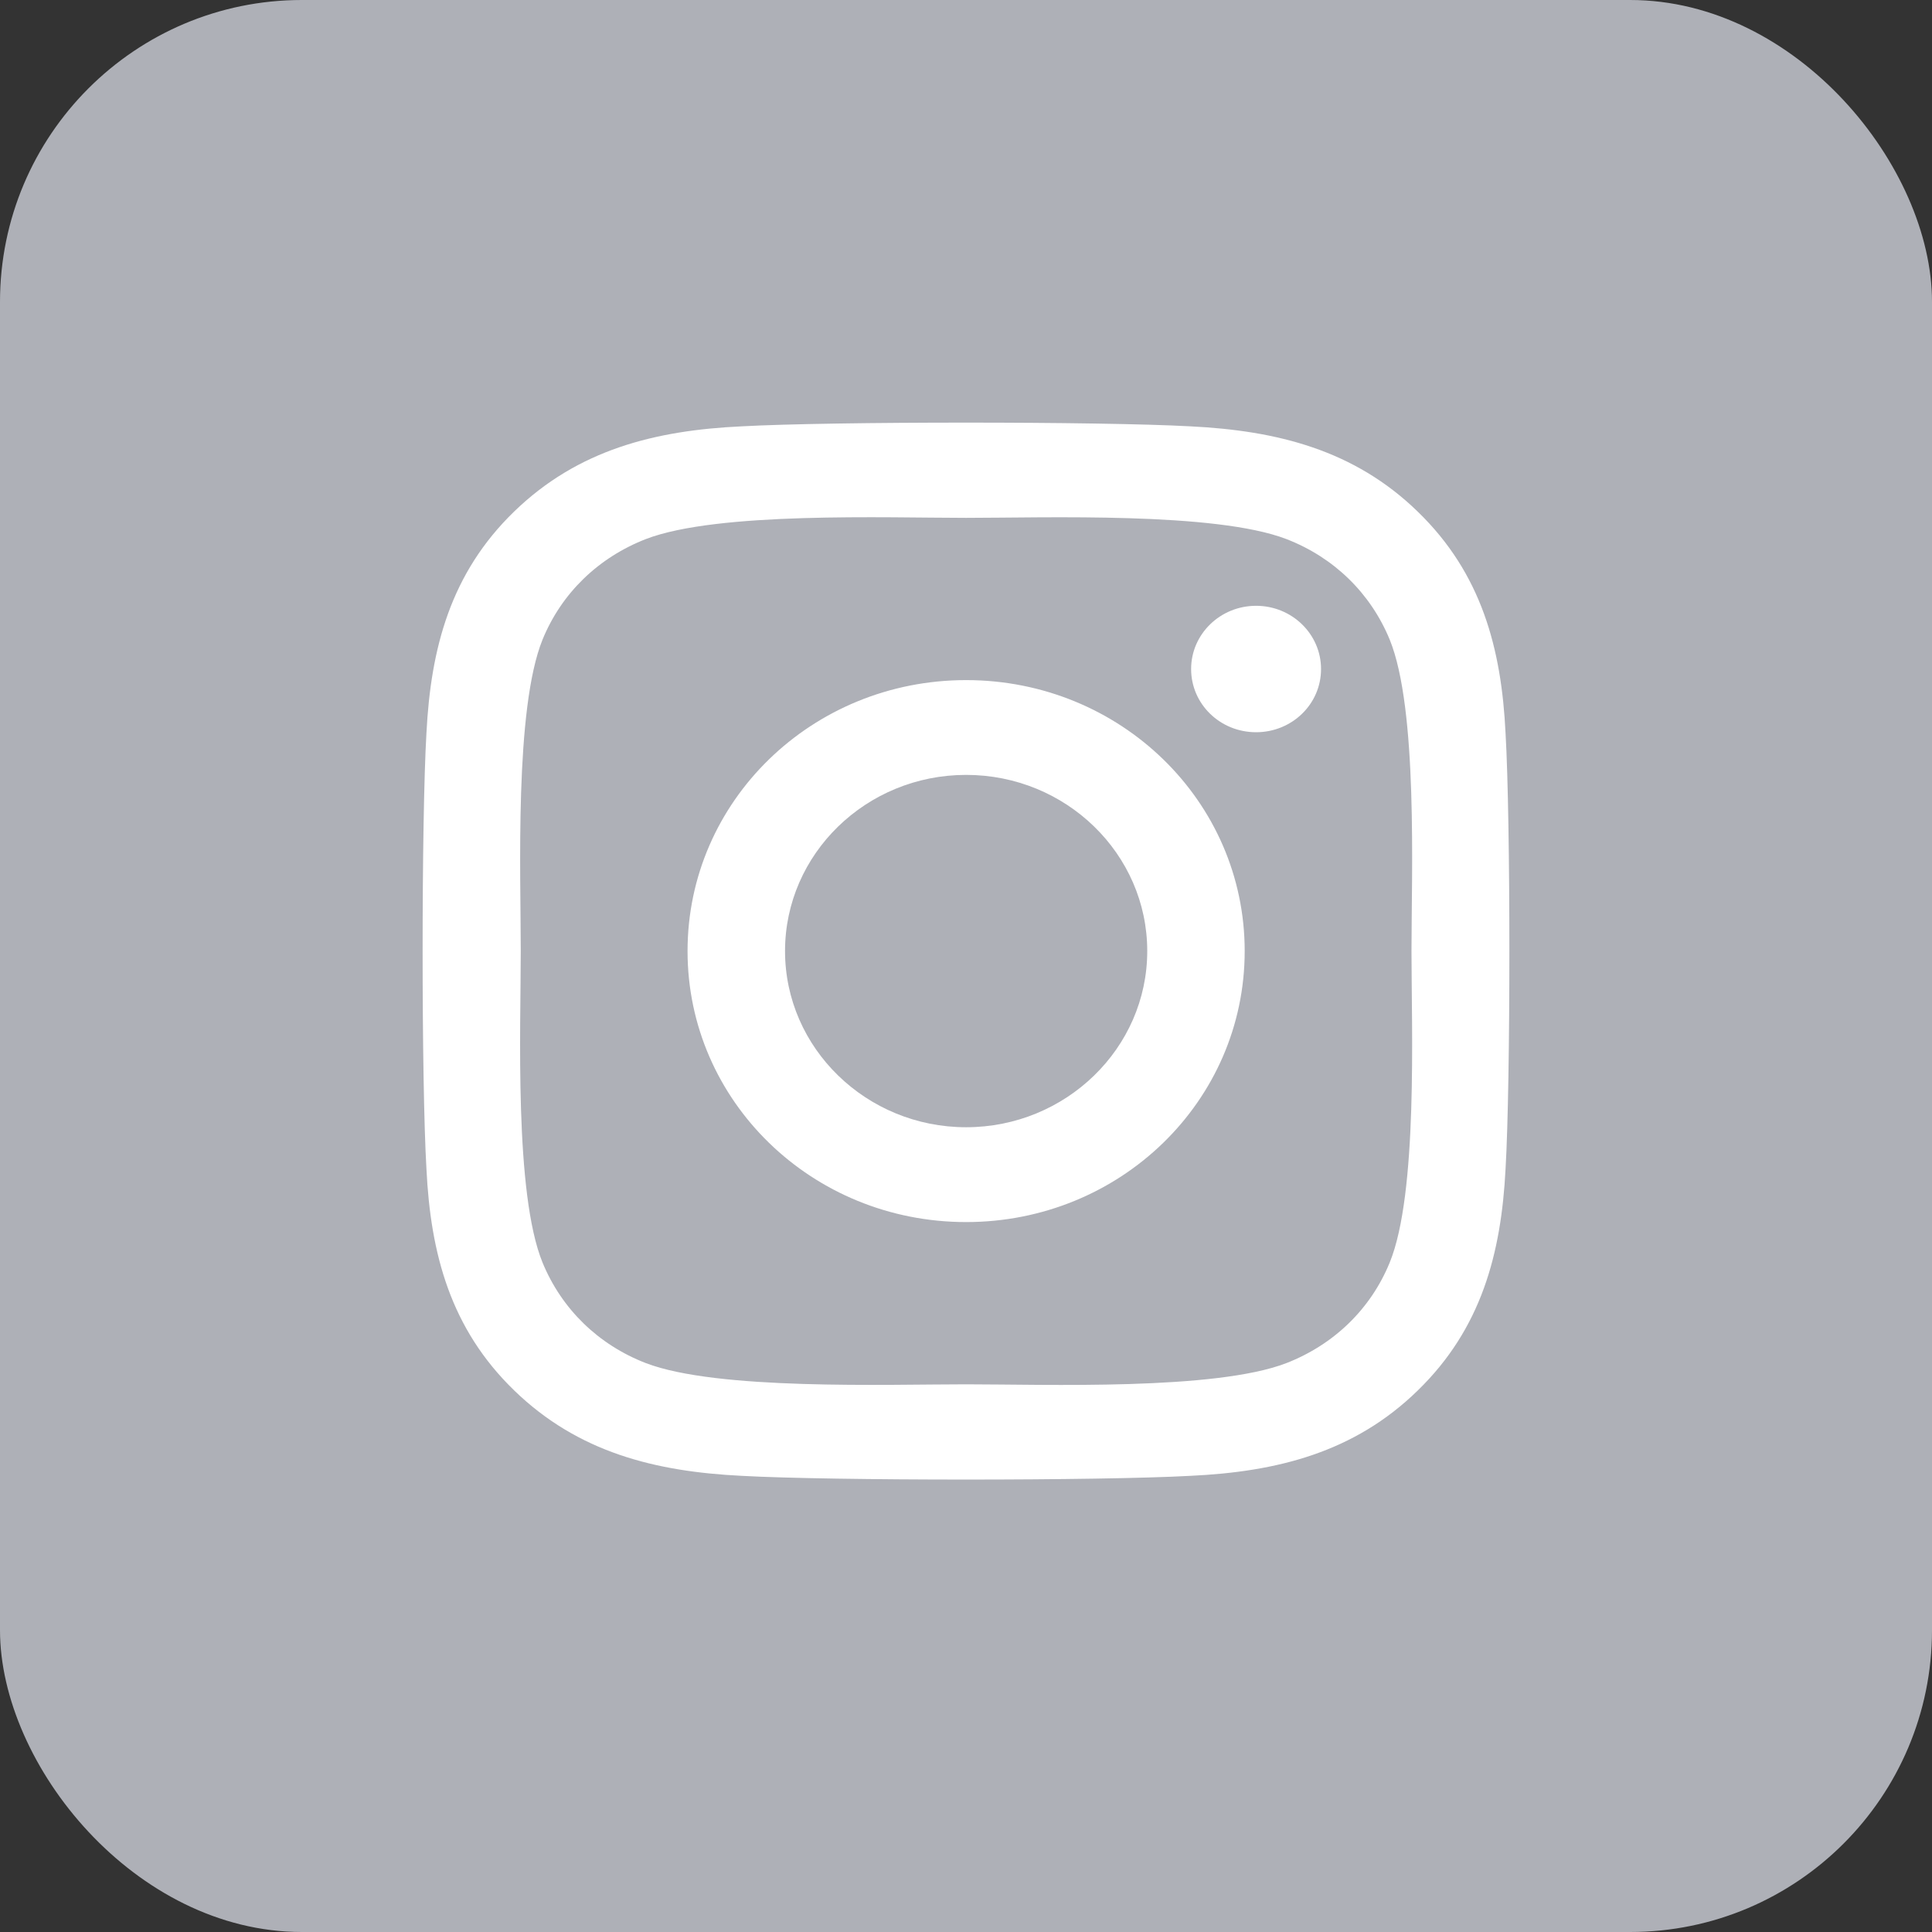
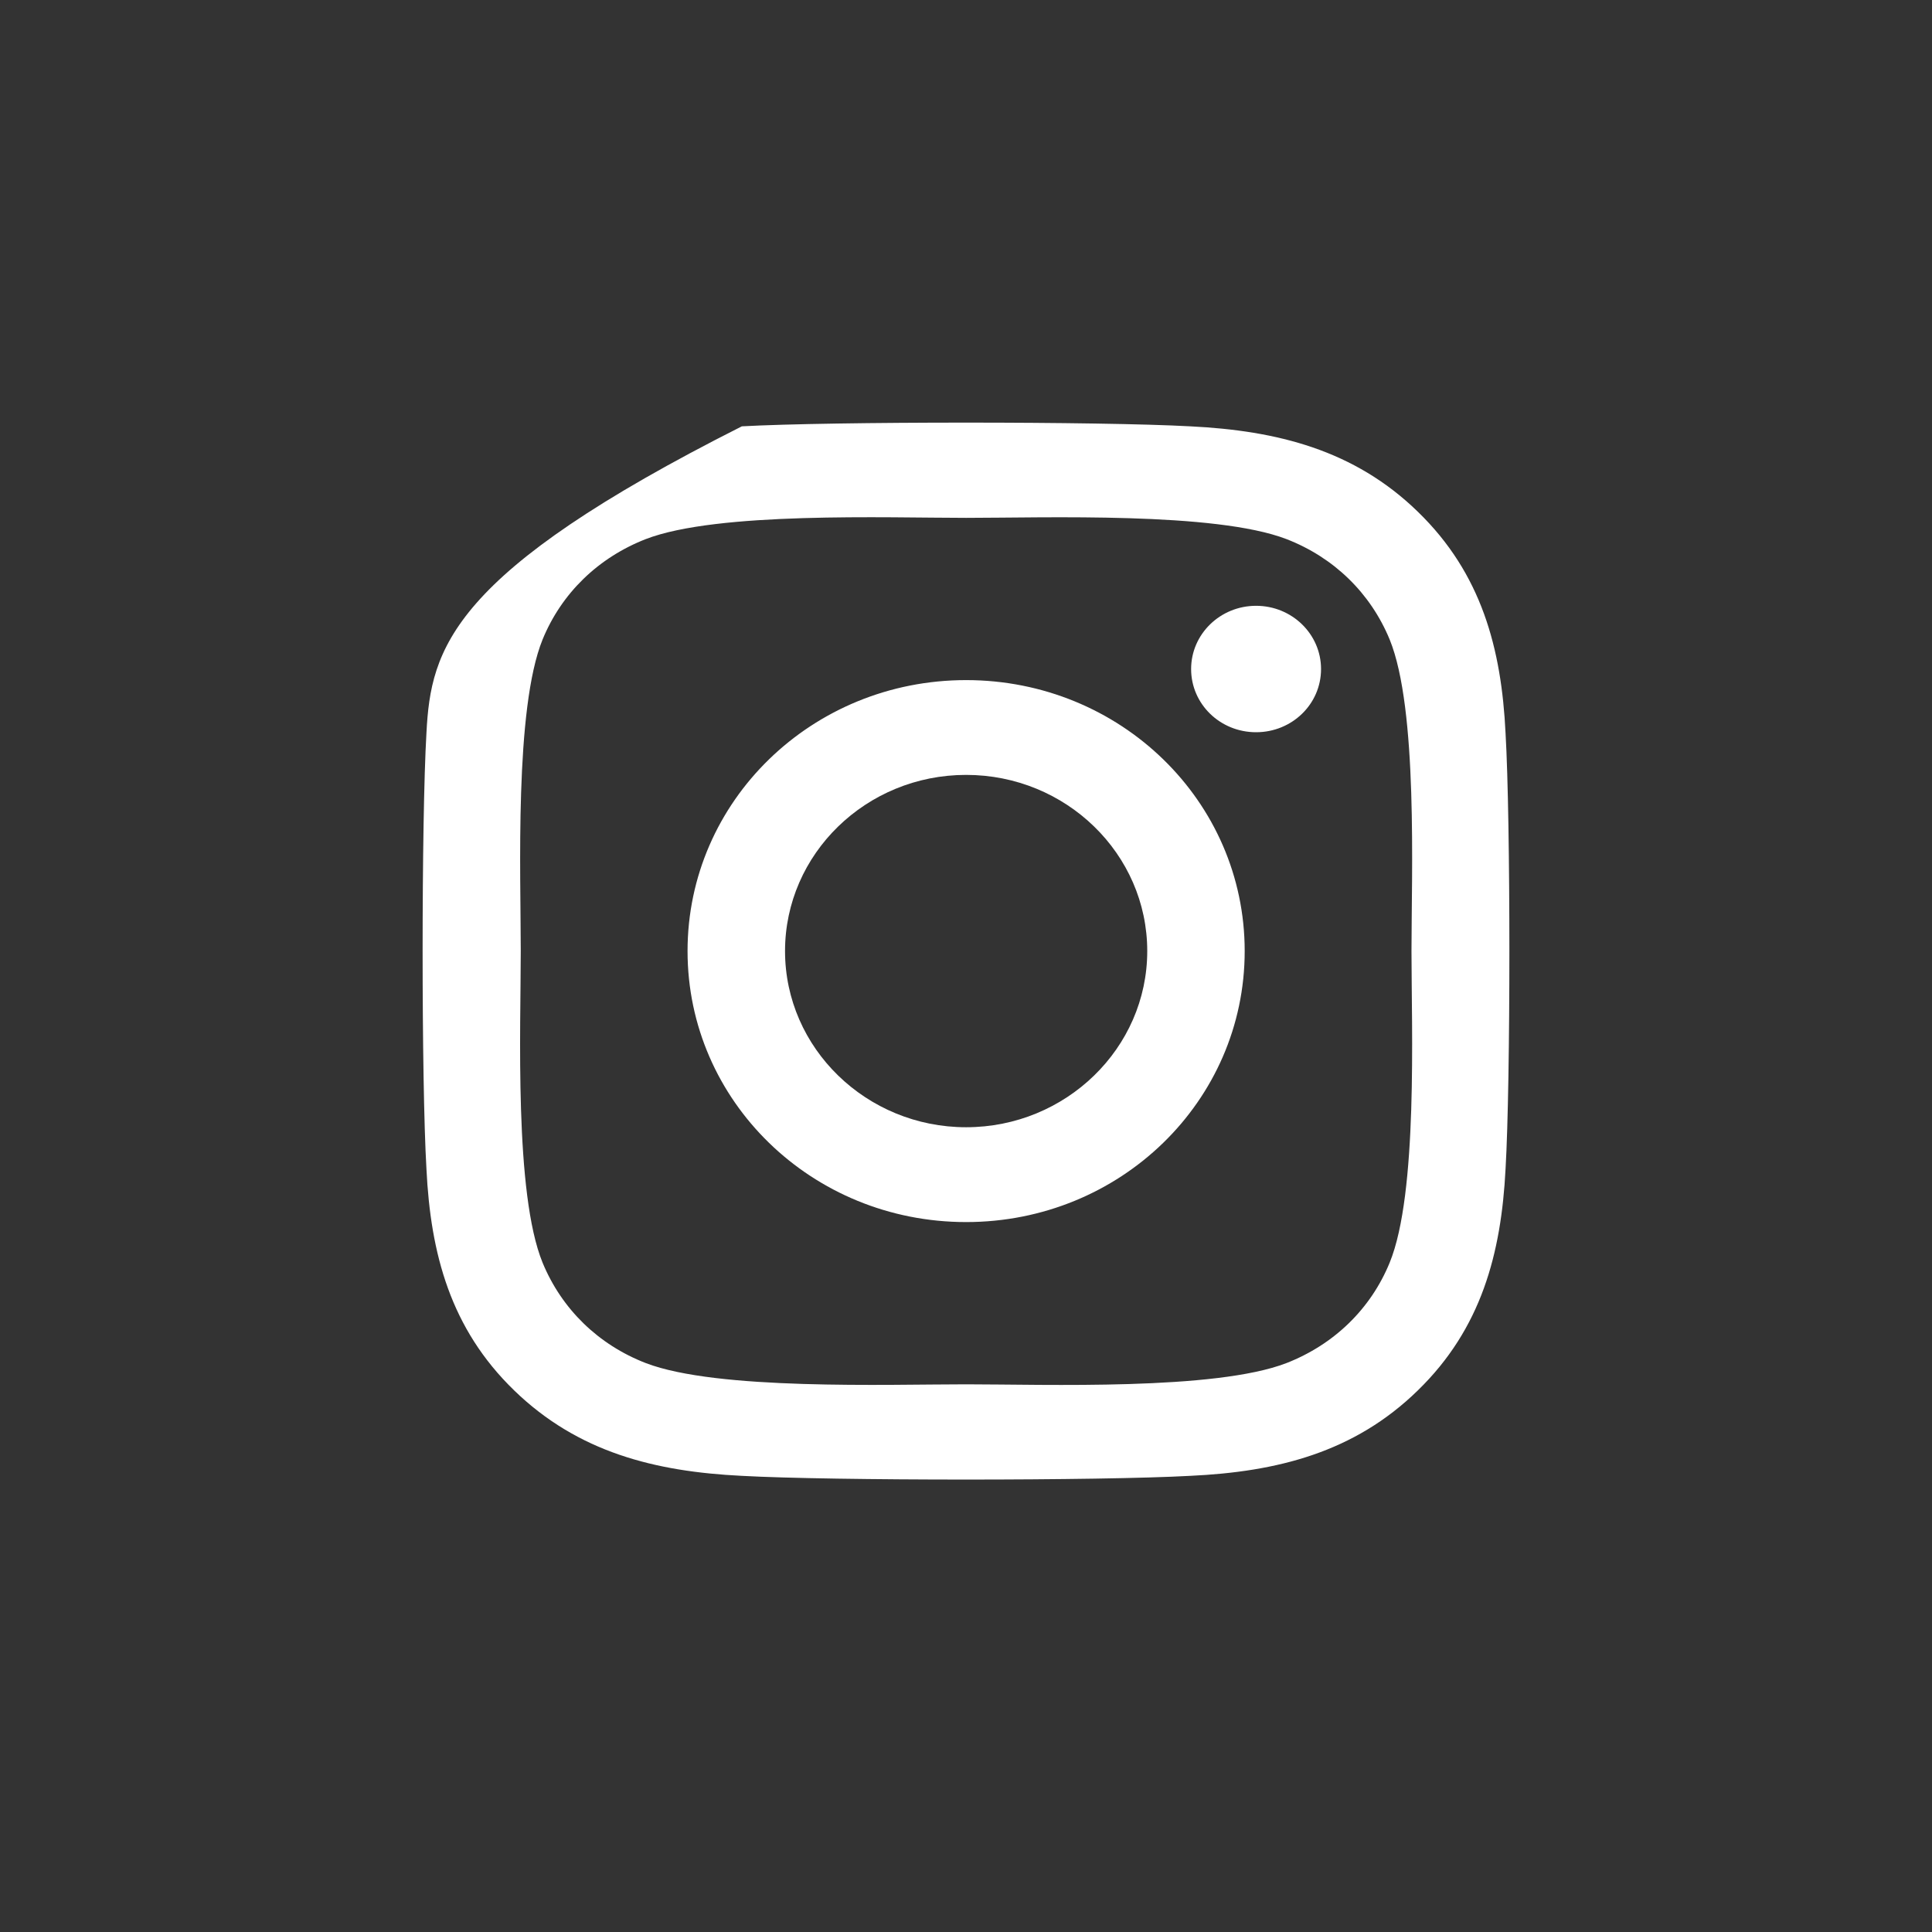
<svg xmlns="http://www.w3.org/2000/svg" width="48px" height="48px" viewBox="0 0 48 48" version="1.1">
  <rect x="0" y="0" width="48" height="48" fill="#333333" stroke="none" />
  <title>instagram</title>
  <desc>Created with Sketch.</desc>
  <g id="Page-1" stroke="none" stroke-width="1" fill="none" fill-rule="evenodd">
    <g id="Lemon-Squad-landing-page" transform="translate(-1415, -2389)">
      <g id="Group-2" transform="translate(961, 2166)">
        <g id="social" transform="translate(328, 223)">
          <g id="instagram" transform="translate(126, 0)">
-             <rect id="Rectangle" fill="#AEB0B7" x="0" y="0" width="48" height="48" rx="7.5" />
-             <path d="M24.003,16.897 C20.172,16.897 17.082,19.903 17.082,23.629 C17.082,27.356 20.172,30.362 24.003,30.362 C27.834,30.362 30.924,27.356 30.924,23.629 C30.924,19.903 27.834,16.897 24.003,16.897 Z M24.003,28.006 C21.527,28.006 19.504,26.043 19.504,23.629 C19.504,21.215 21.521,19.252 24.003,19.252 C26.485,19.252 28.503,21.215 28.503,23.629 C28.503,26.043 26.479,28.006 24.003,28.006 L24.003,28.006 Z M32.821,16.622 C32.821,17.495 32.098,18.192 31.207,18.192 C30.31,18.192 29.593,17.489 29.593,16.622 C29.593,15.754 30.316,15.051 31.207,15.051 C32.098,15.051 32.821,15.754 32.821,16.622 Z M37.405,18.215 C37.303,16.112 36.809,14.249 35.225,12.713 C33.647,11.178 31.731,10.698 29.569,10.592 C27.34,10.469 20.66,10.469 18.431,10.592 C16.275,10.692 14.36,11.172 12.775,12.708 C11.191,14.243 10.703,16.106 10.595,18.209 C10.468,20.377 10.468,26.875 10.595,29.043 C10.697,31.147 11.191,33.01 12.775,34.545 C14.36,36.081 16.269,36.561 18.431,36.667 C20.66,36.79 27.34,36.79 29.569,36.667 C31.731,36.567 33.647,36.086 35.225,34.545 C36.803,33.01 37.297,31.147 37.405,29.043 C37.532,26.875 37.532,20.383 37.405,18.215 Z M34.526,31.37 C34.056,32.518 33.147,33.403 31.96,33.866 C30.183,34.551 25.967,34.393 24.003,34.393 C22.039,34.393 17.817,34.545 16.046,33.866 C14.865,33.409 13.956,32.524 13.48,31.37 C12.775,29.641 12.938,25.54 12.938,23.629 C12.938,21.719 12.781,17.612 13.48,15.889 C13.95,14.741 14.859,13.856 16.046,13.393 C17.823,12.708 22.039,12.866 24.003,12.866 C25.967,12.866 30.189,12.713 31.96,13.393 C33.141,13.85 34.05,14.735 34.526,15.889 C35.231,17.618 35.068,21.719 35.068,23.629 C35.068,25.54 35.231,29.647 34.526,31.37 Z" fill="#FFFFFF" fill-rule="nonzero" />
+             <path d="M24.003,16.897 C20.172,16.897 17.082,19.903 17.082,23.629 C17.082,27.356 20.172,30.362 24.003,30.362 C27.834,30.362 30.924,27.356 30.924,23.629 C30.924,19.903 27.834,16.897 24.003,16.897 Z M24.003,28.006 C21.527,28.006 19.504,26.043 19.504,23.629 C19.504,21.215 21.521,19.252 24.003,19.252 C26.485,19.252 28.503,21.215 28.503,23.629 C28.503,26.043 26.479,28.006 24.003,28.006 L24.003,28.006 Z M32.821,16.622 C32.821,17.495 32.098,18.192 31.207,18.192 C30.31,18.192 29.593,17.489 29.593,16.622 C29.593,15.754 30.316,15.051 31.207,15.051 C32.098,15.051 32.821,15.754 32.821,16.622 Z M37.405,18.215 C37.303,16.112 36.809,14.249 35.225,12.713 C33.647,11.178 31.731,10.698 29.569,10.592 C27.34,10.469 20.66,10.469 18.431,10.592 C11.191,14.243 10.703,16.106 10.595,18.209 C10.468,20.377 10.468,26.875 10.595,29.043 C10.697,31.147 11.191,33.01 12.775,34.545 C14.36,36.081 16.269,36.561 18.431,36.667 C20.66,36.79 27.34,36.79 29.569,36.667 C31.731,36.567 33.647,36.086 35.225,34.545 C36.803,33.01 37.297,31.147 37.405,29.043 C37.532,26.875 37.532,20.383 37.405,18.215 Z M34.526,31.37 C34.056,32.518 33.147,33.403 31.96,33.866 C30.183,34.551 25.967,34.393 24.003,34.393 C22.039,34.393 17.817,34.545 16.046,33.866 C14.865,33.409 13.956,32.524 13.48,31.37 C12.775,29.641 12.938,25.54 12.938,23.629 C12.938,21.719 12.781,17.612 13.48,15.889 C13.95,14.741 14.859,13.856 16.046,13.393 C17.823,12.708 22.039,12.866 24.003,12.866 C25.967,12.866 30.189,12.713 31.96,13.393 C33.141,13.85 34.05,14.735 34.526,15.889 C35.231,17.618 35.068,21.719 35.068,23.629 C35.068,25.54 35.231,29.647 34.526,31.37 Z" fill="#FFFFFF" fill-rule="nonzero" />
          </g>
        </g>
      </g>
    </g>
  </g>
</svg>